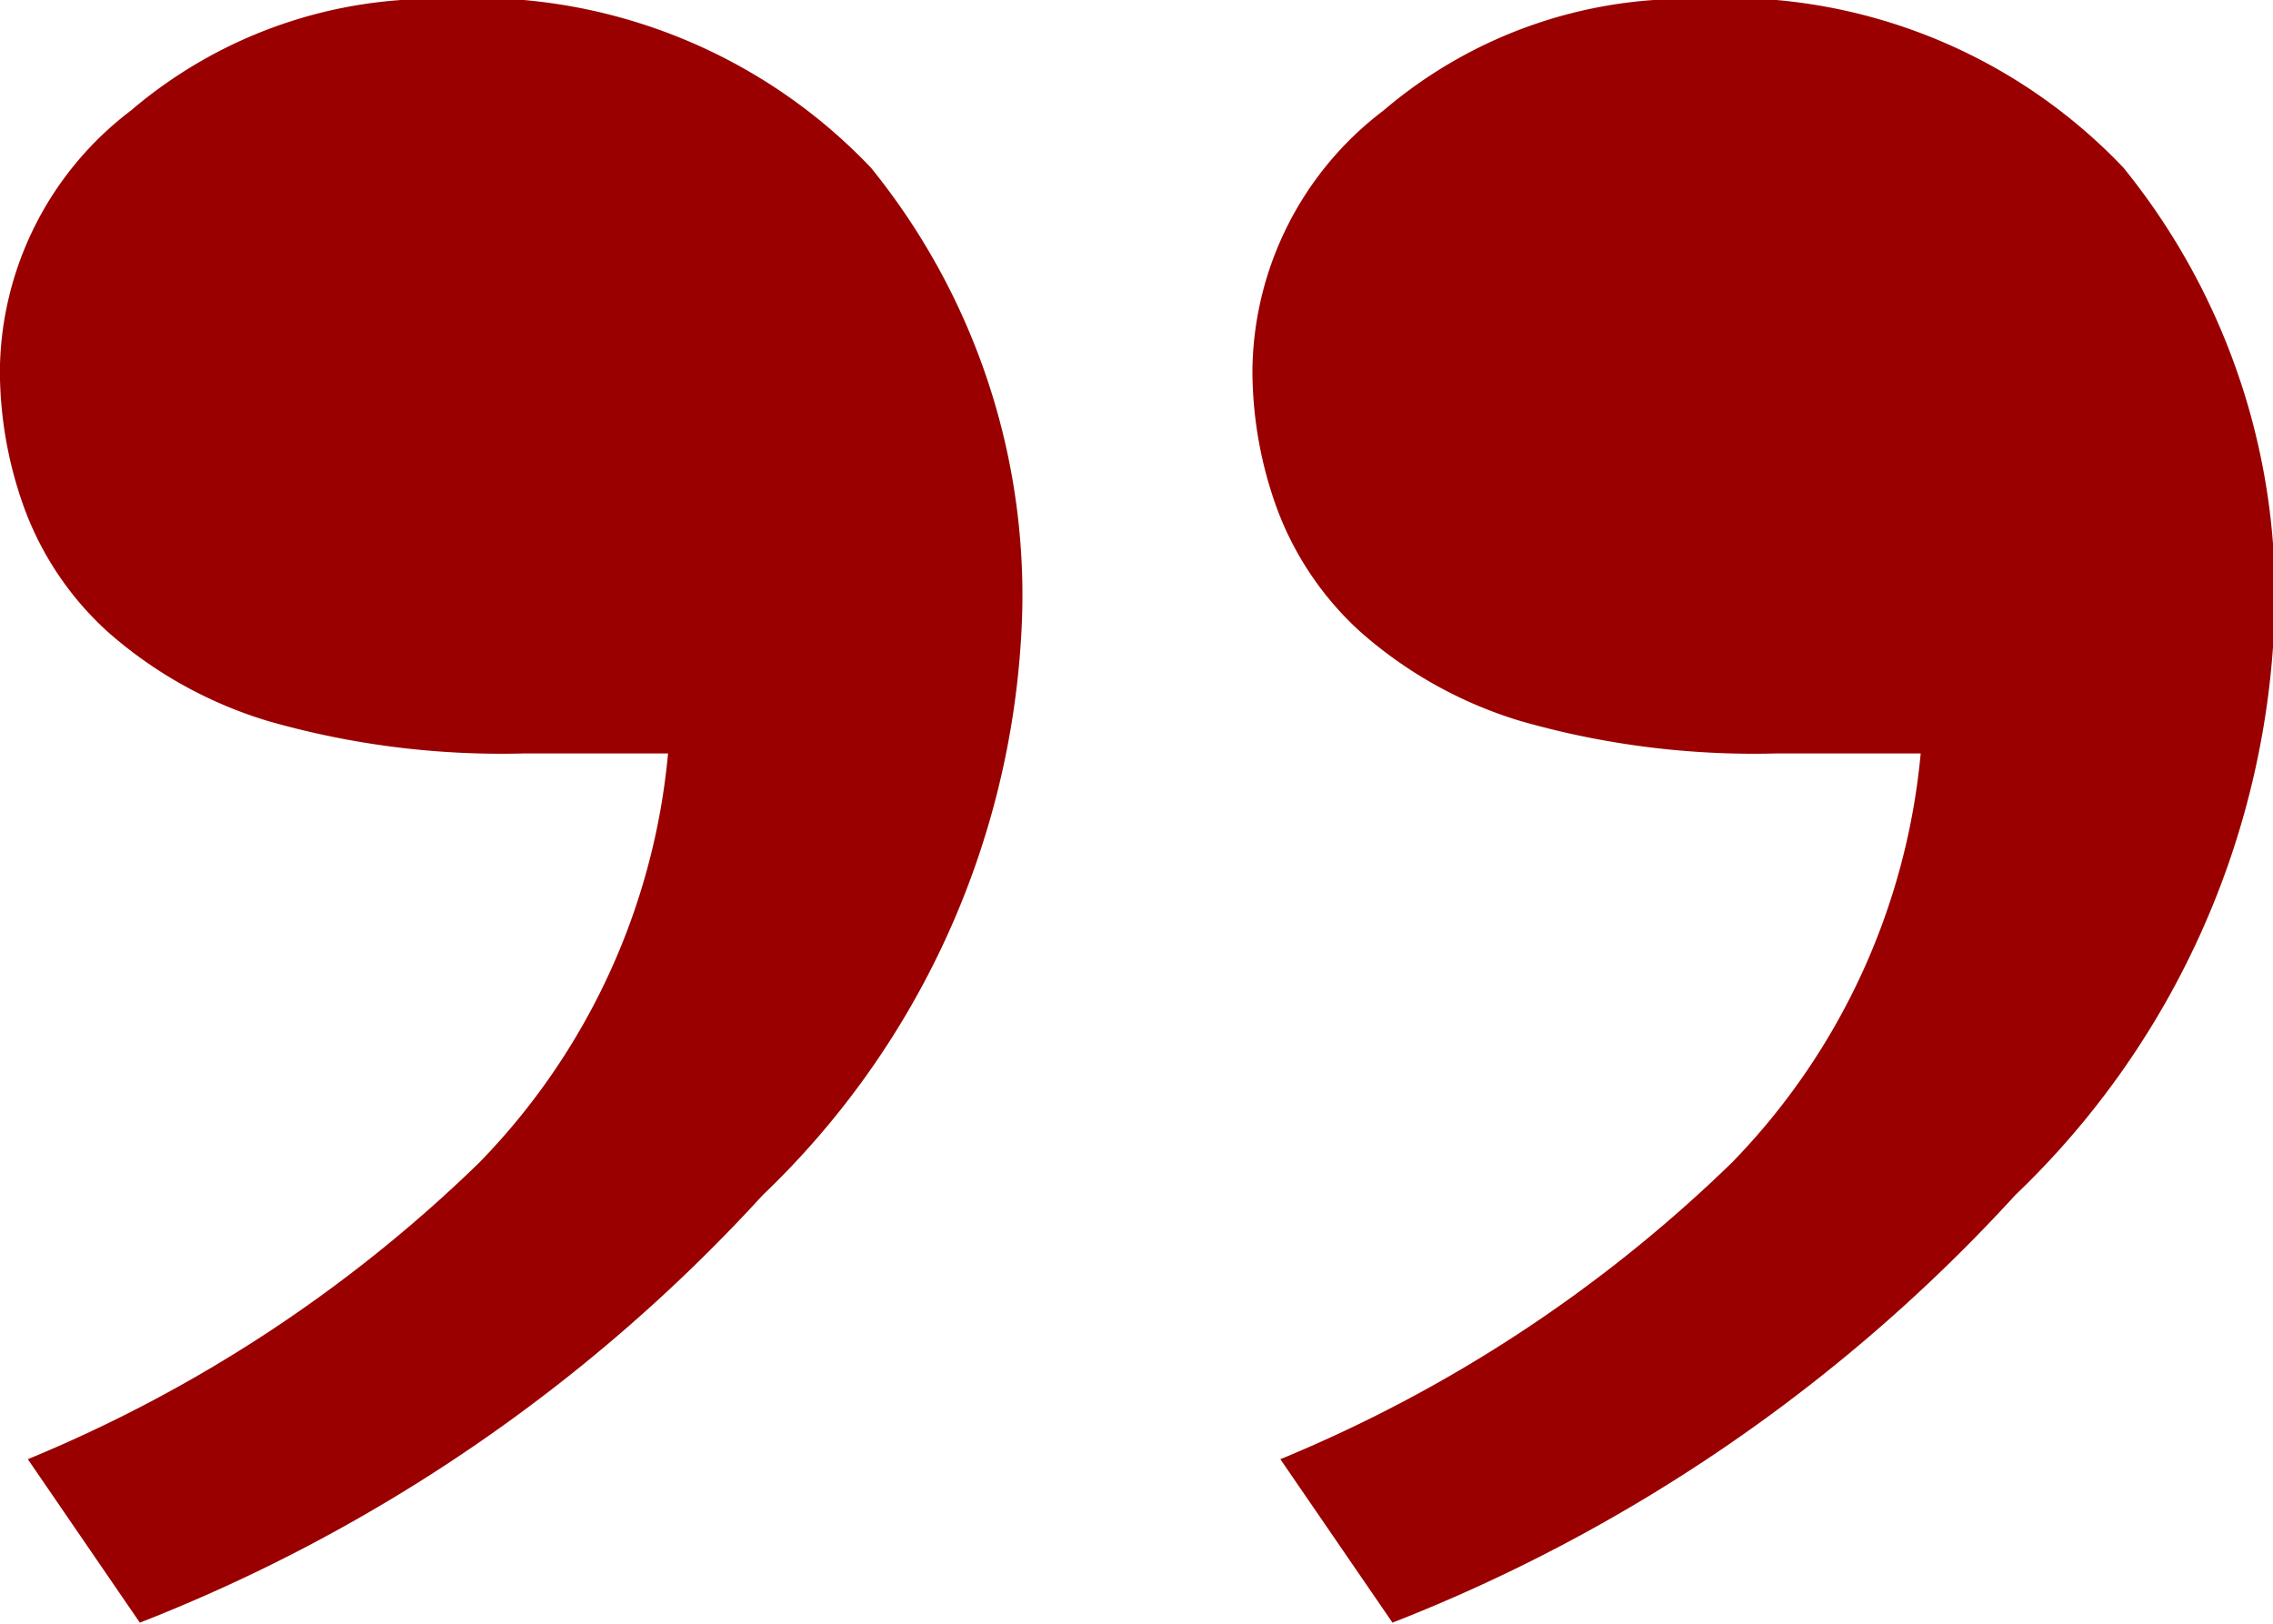
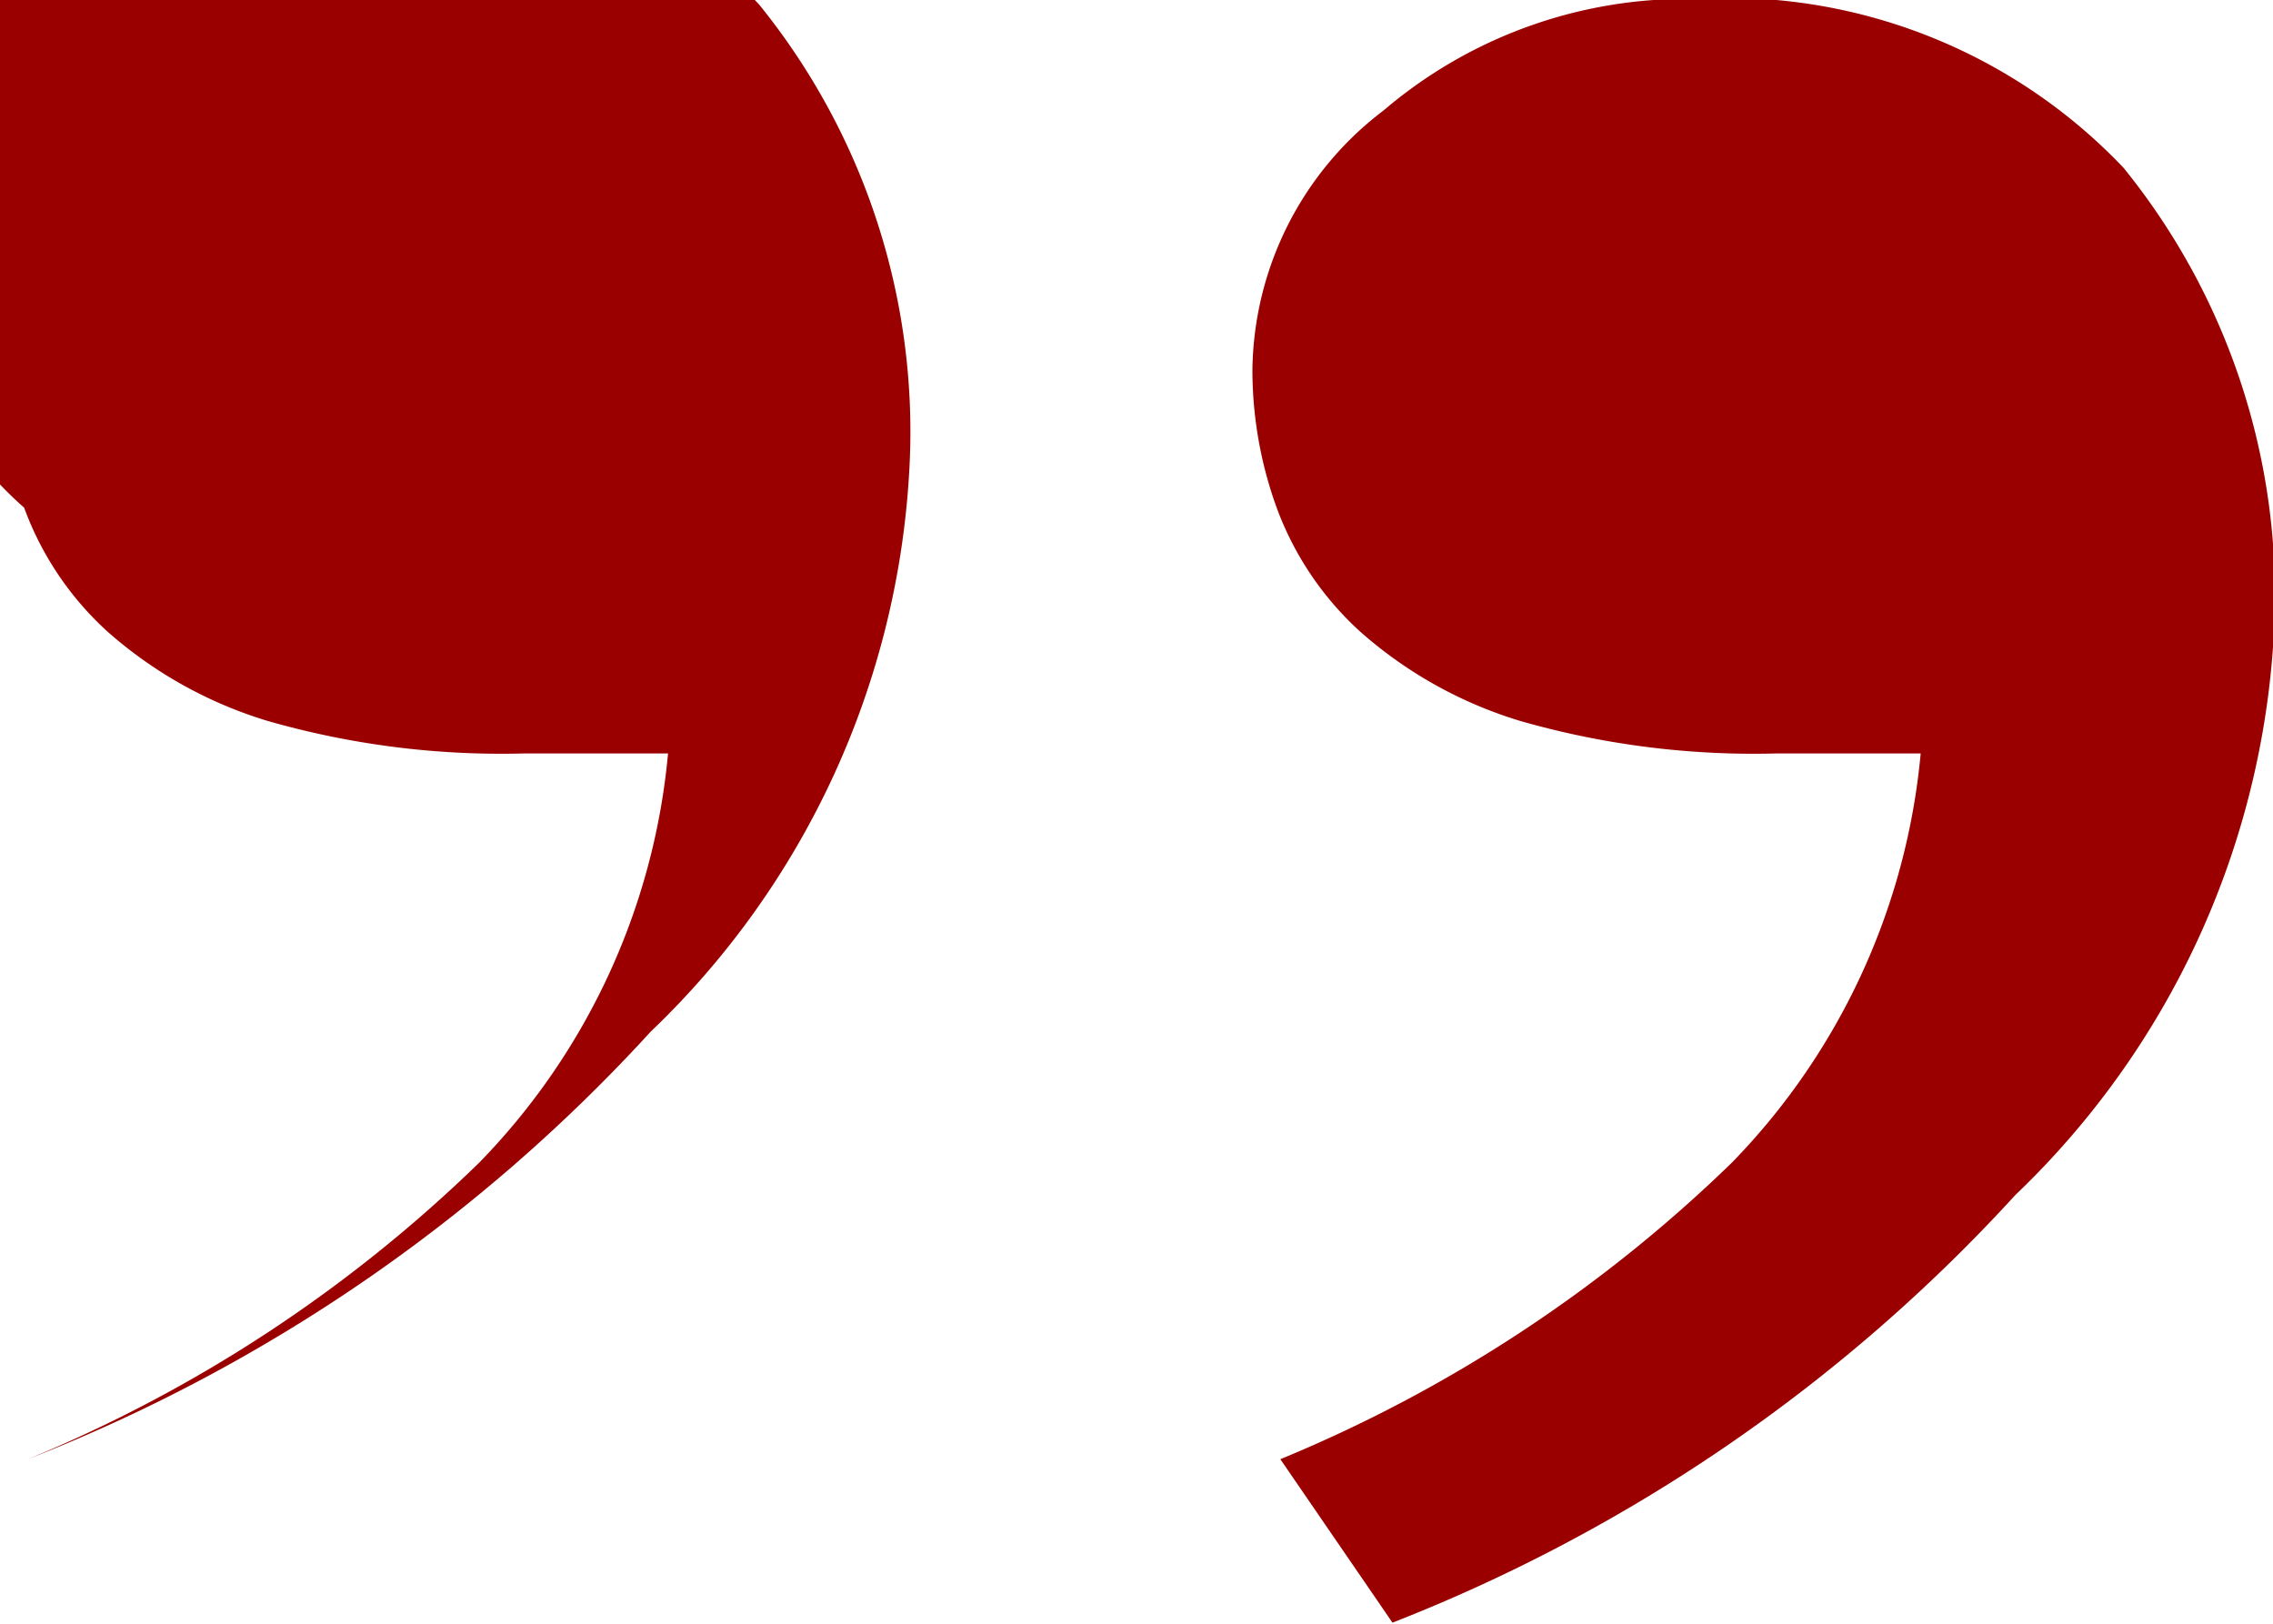
<svg xmlns="http://www.w3.org/2000/svg" width="21" height="15" viewBox="0 0 21 15">
  <defs>
    <style>
      .cls-1 {
        fill: #9a0000;
        fill-rule: evenodd;
      }
    </style>
  </defs>
-   <path id="_" data-name="“" class="cls-1" d="M376.233,2789.57a2.9,2.9,0,0,0,.766,1.14,3.957,3.957,0,0,0,1.484.83,7.836,7.836,0,0,0,2.38.3h1.32a6.232,6.232,0,0,1-1.744,3.78,13.191,13.191,0,0,1-4.172,2.74l1.036,1.51a15.386,15.386,0,0,0,5.754-3.95,7.755,7.755,0,0,0,2.388-5.17,6.269,6.269,0,0,0-1.388-4.32,5.045,5.045,0,0,0-3.977-1.56,4.309,4.309,0,0,0-2.859,1.03,3.052,3.052,0,0,0-1.212,2.39A3.733,3.733,0,0,0,376.233,2789.57Zm-11.572,0a2.887,2.887,0,0,0,.765,1.14,3.961,3.961,0,0,0,1.485.83,7.836,7.836,0,0,0,2.38.3h1.319a6.226,6.226,0,0,1-1.744,3.78,13.174,13.174,0,0,1-4.171,2.74l1.035,1.51a15.39,15.39,0,0,0,5.755-3.95,7.755,7.755,0,0,0,2.388-5.17,6.269,6.269,0,0,0-1.388-4.32,5.045,5.045,0,0,0-3.977-1.56,4.309,4.309,0,0,0-2.859,1.03,3.052,3.052,0,0,0-1.212,2.39A3.733,3.733,0,0,0,364.661,2789.57Z" transform="translate(-364.438 -2784.88)" />
+   <path id="_" data-name="“" class="cls-1" d="M376.233,2789.57a2.9,2.9,0,0,0,.766,1.14,3.957,3.957,0,0,0,1.484.83,7.836,7.836,0,0,0,2.38.3h1.32a6.232,6.232,0,0,1-1.744,3.78,13.191,13.191,0,0,1-4.172,2.74l1.036,1.51a15.386,15.386,0,0,0,5.754-3.95,7.755,7.755,0,0,0,2.388-5.17,6.269,6.269,0,0,0-1.388-4.32,5.045,5.045,0,0,0-3.977-1.56,4.309,4.309,0,0,0-2.859,1.03,3.052,3.052,0,0,0-1.212,2.39A3.733,3.733,0,0,0,376.233,2789.57Zm-11.572,0a2.887,2.887,0,0,0,.765,1.14,3.961,3.961,0,0,0,1.485.83,7.836,7.836,0,0,0,2.38.3h1.319a6.226,6.226,0,0,1-1.744,3.78,13.174,13.174,0,0,1-4.171,2.74a15.39,15.39,0,0,0,5.755-3.95,7.755,7.755,0,0,0,2.388-5.17,6.269,6.269,0,0,0-1.388-4.32,5.045,5.045,0,0,0-3.977-1.56,4.309,4.309,0,0,0-2.859,1.03,3.052,3.052,0,0,0-1.212,2.39A3.733,3.733,0,0,0,364.661,2789.57Z" transform="translate(-364.438 -2784.88)" />
</svg>